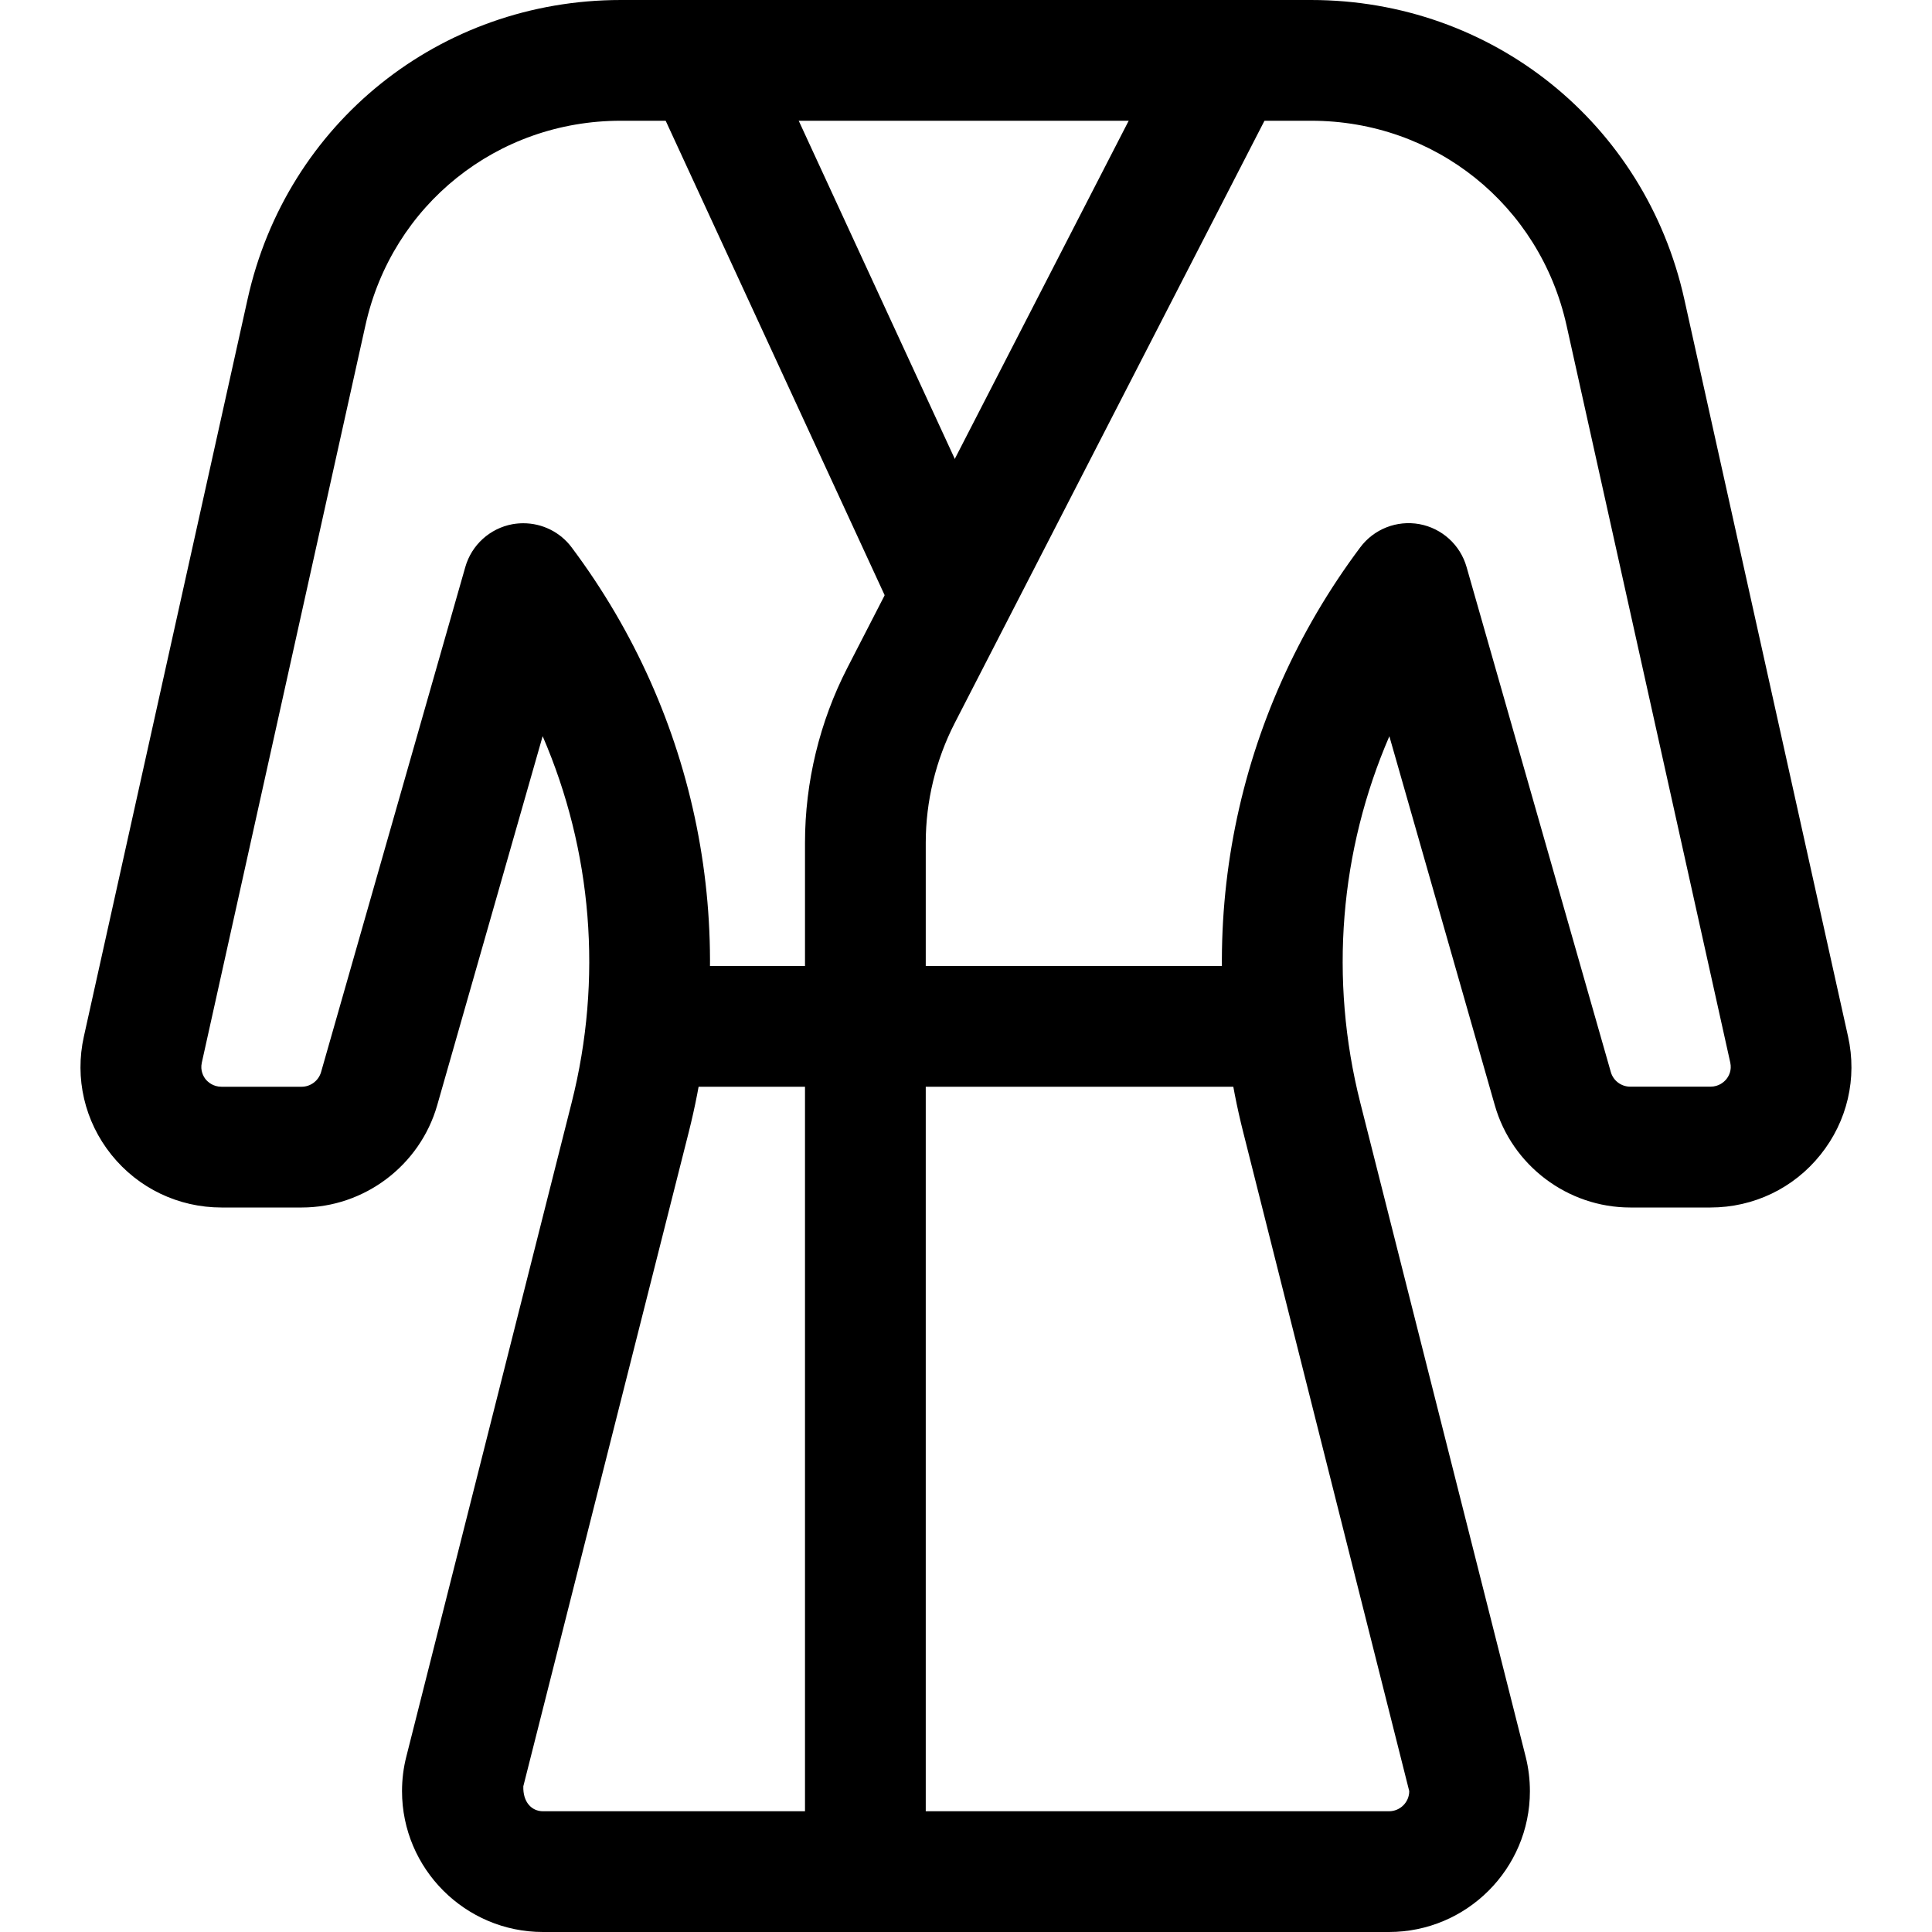
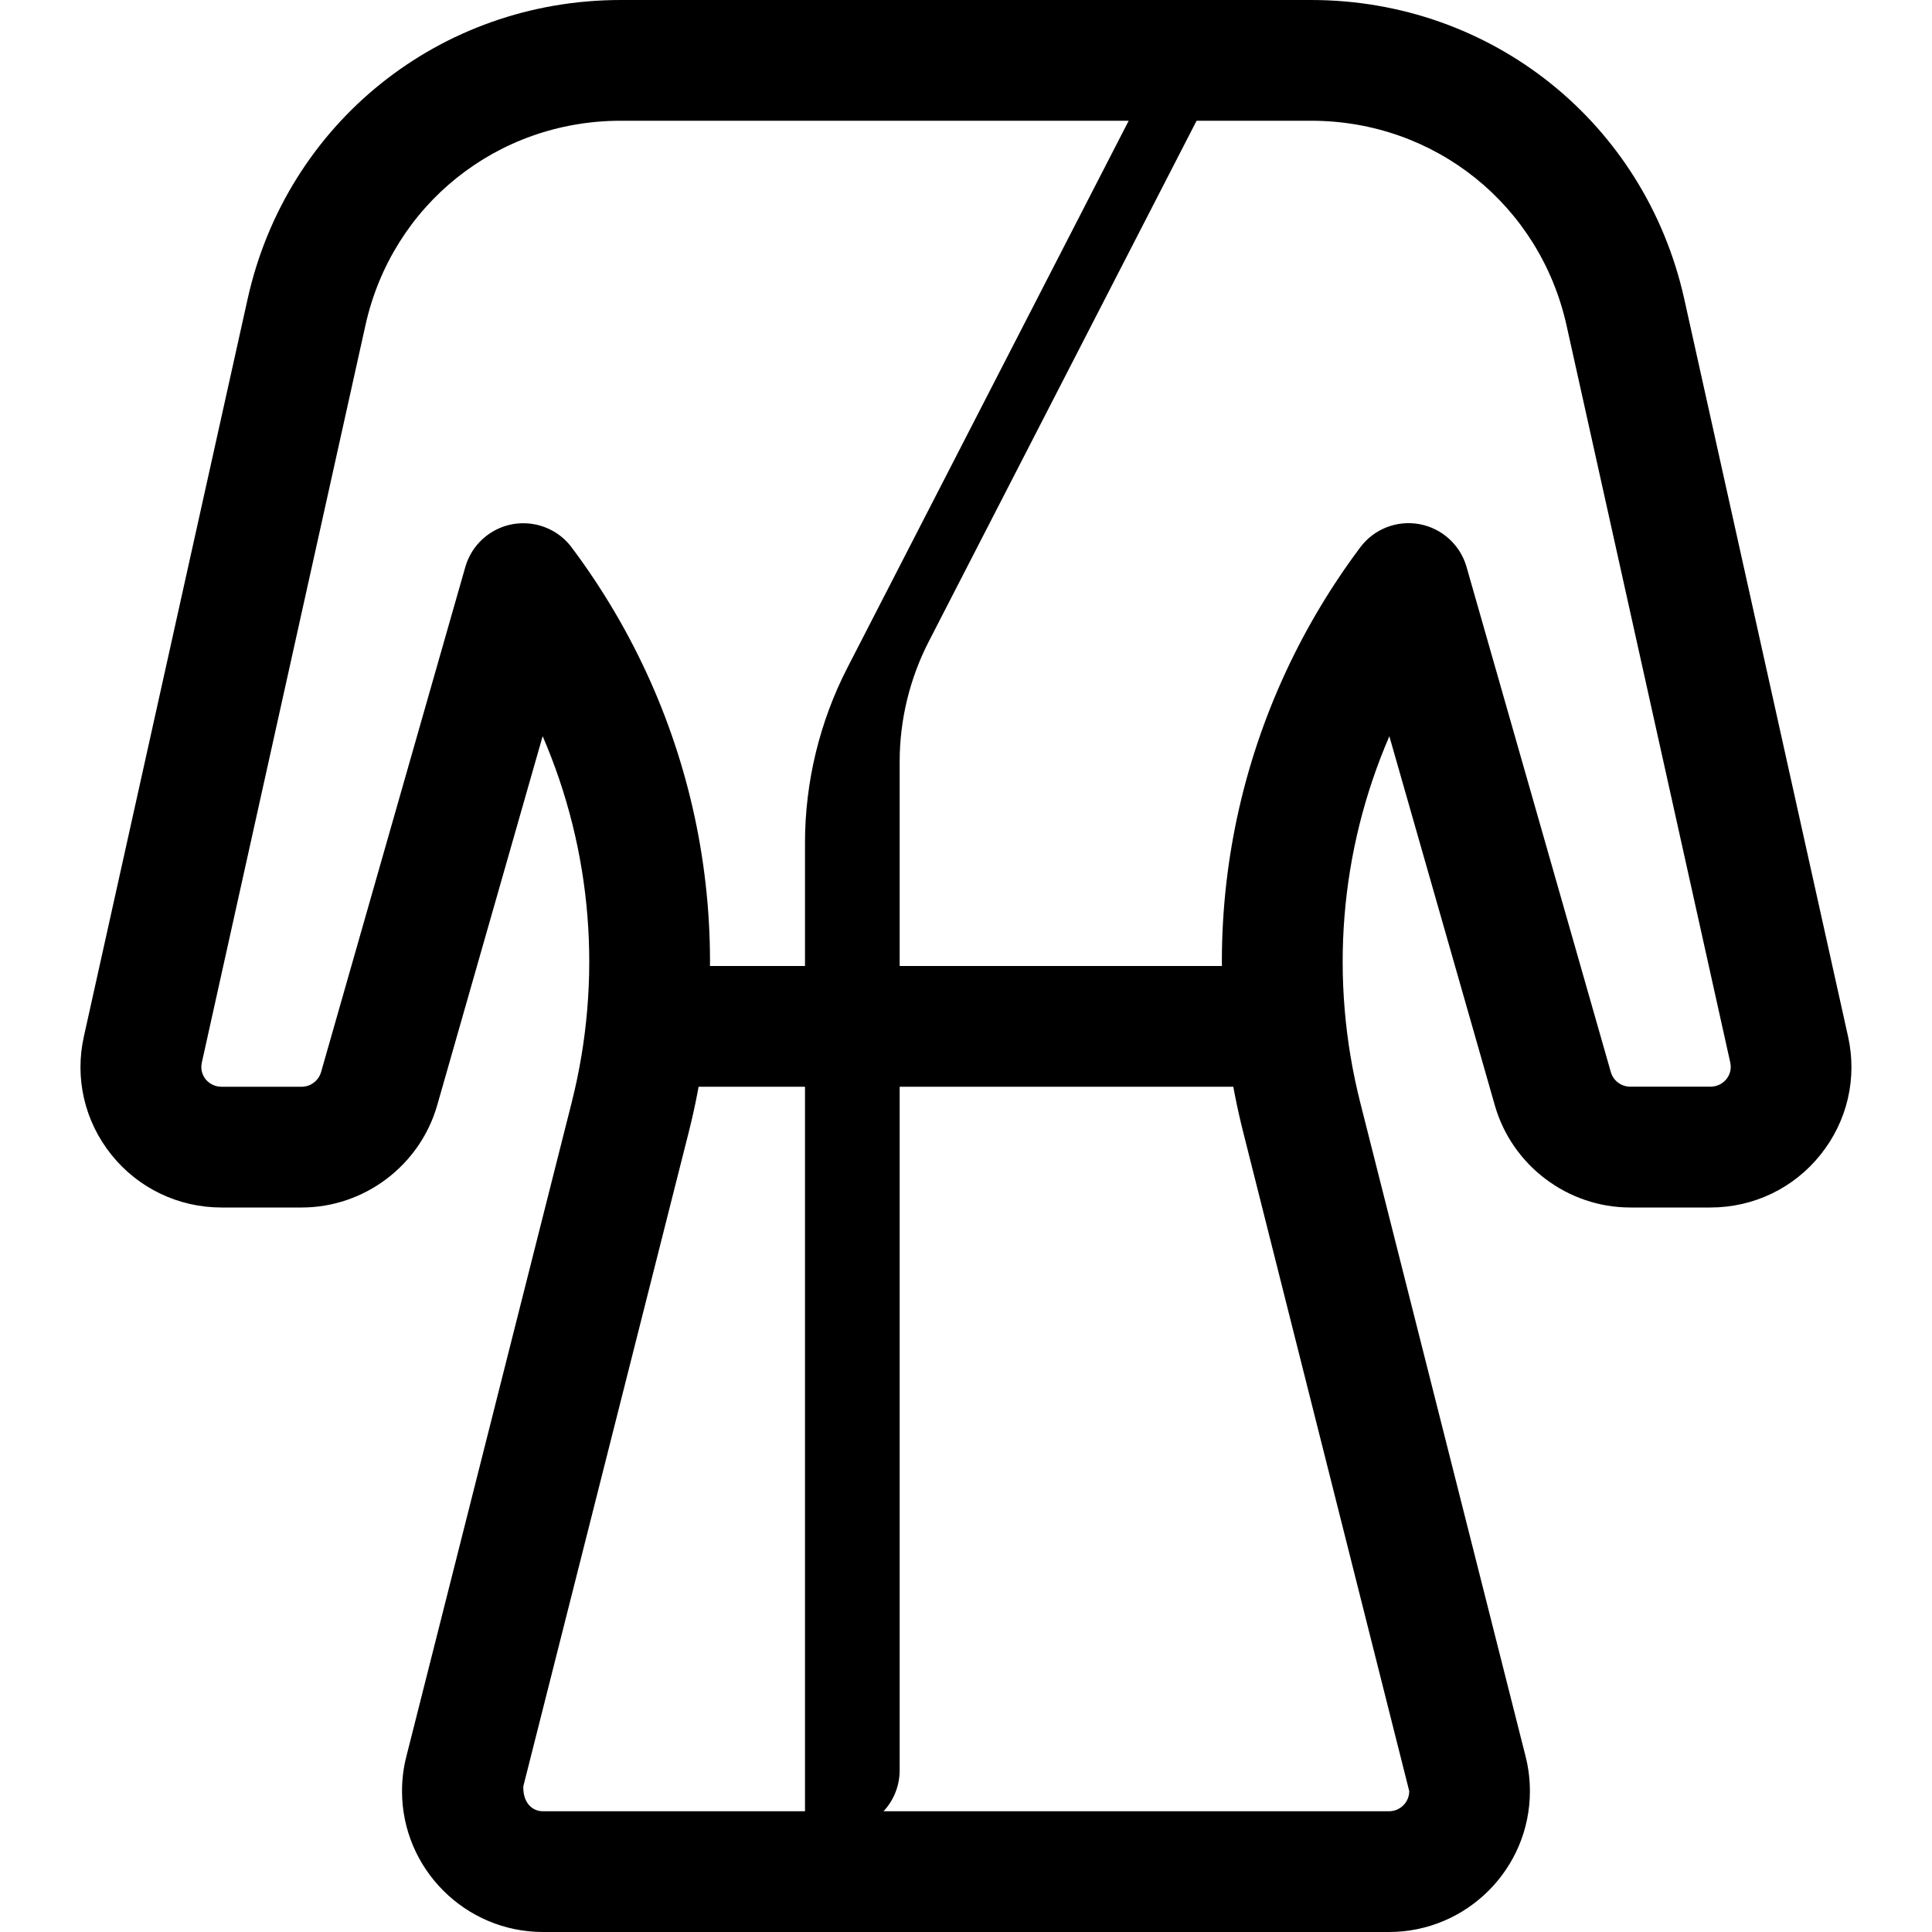
<svg xmlns="http://www.w3.org/2000/svg" id="_x31__x2C_5" viewBox="0 0 24 24" width="300" height="300">
  <g width="100%" height="100%" transform="matrix(1,0,0,1,0,0)">
    <path d="m8.25 12h7.5v1.5h-7.5z" fill="#000000" fill-opacity="1" data-original-color="#000000ff" stroke="none" stroke-opacity="1" />
-     <path d="m10.75 23.75c-.414 0-.75-.336-.75-.75v-12.532c0-.752.182-1.503.526-2.172l4.057-7.889c.19-.369.642-.513 1.01-.324s.513.642.324 1.01l-4.057 7.889c-.235.458-.36.972-.36 1.486v12.532c0 .414-.336.75-.75.75z" fill="#000000" fill-opacity="1" data-original-color="#000000ff" stroke="none" stroke-opacity="1" />
-     <path d="m11.75 8c-.284 0-.555-.162-.682-.436l-3-6.5c-.172-.376-.008-.821.368-.995.377-.174.821-.009.995.367l3 6.5c.173.376.009.822-.367.996-.102.046-.209.068-.314.068z" fill="#000000" fill-opacity="1" data-original-color="#000000ff" stroke="none" stroke-opacity="1" />
+     <path d="m10.75 23.75c-.414 0-.75-.336-.75-.75v-12.532c0-.752.182-1.503.526-2.172l4.057-7.889c.19-.369.642-.513 1.01-.324l-4.057 7.889c-.235.458-.36.972-.36 1.486v12.532c0 .414-.336.75-.75.75z" fill="#000000" fill-opacity="1" data-original-color="#000000ff" stroke="none" stroke-opacity="1" />
    <path d="m17.254 24h-10.509c-.965 0-1.751-.785-1.751-1.75 0-.146.018-.292.054-.431l2.053-8.121c.389-1.539.254-3.131-.36-4.553l-1.31 4.585c-.214.748-.906 1.27-1.683 1.27h-.996c-.535 0-1.034-.239-1.368-.655-.333-.415-.458-.951-.342-1.47l2.034-9.161c.485-2.187 2.391-3.714 4.635-3.714h8.576c2.244 0 4.15 1.528 4.636 3.717l2.034 9.158c.116.519-.009 1.054-.342 1.469-.333.417-.832.656-1.367.656h-.996c-.778 0-1.47-.522-1.683-1.27l-1.31-4.584c-.615 1.422-.75 3.014-.361 4.553l2.054 8.122c.036.143.053.287.053.43 0 .964-.785 1.749-1.751 1.749zm-10.753-17.5c.234 0 .458.109.601.301 1.563 2.088 2.092 4.736 1.453 7.266l-2.054 8.122c-.007.199.105.311.244.311h10.51c.138 0 .251-.112.251-.25l-2.062-8.184c-.64-2.529-.11-5.177 1.453-7.266.17-.228.454-.34.736-.289.28.052.507.258.585.532l1.792 6.274c.03.107.129.182.241.182h.996c.107 0 .17-.059.199-.094.033-.042.068-.111.048-.205l-2.034-9.158c-.333-1.497-1.637-2.542-3.172-2.542h-8.577c-1.535 0-2.839 1.044-3.171 2.539l-2.033 9.161c-.022.1.02.172.047.207.029.034.092.093.198.093h.995c.111 0 .21-.075.241-.181l1.792-6.275c.078-.274.305-.48.585-.532.046-.008.092-.012.136-.012z" fill="#000000" fill-opacity="1" data-original-color="#000000ff" stroke="none" stroke-opacity="1" />
  </g>
</svg>